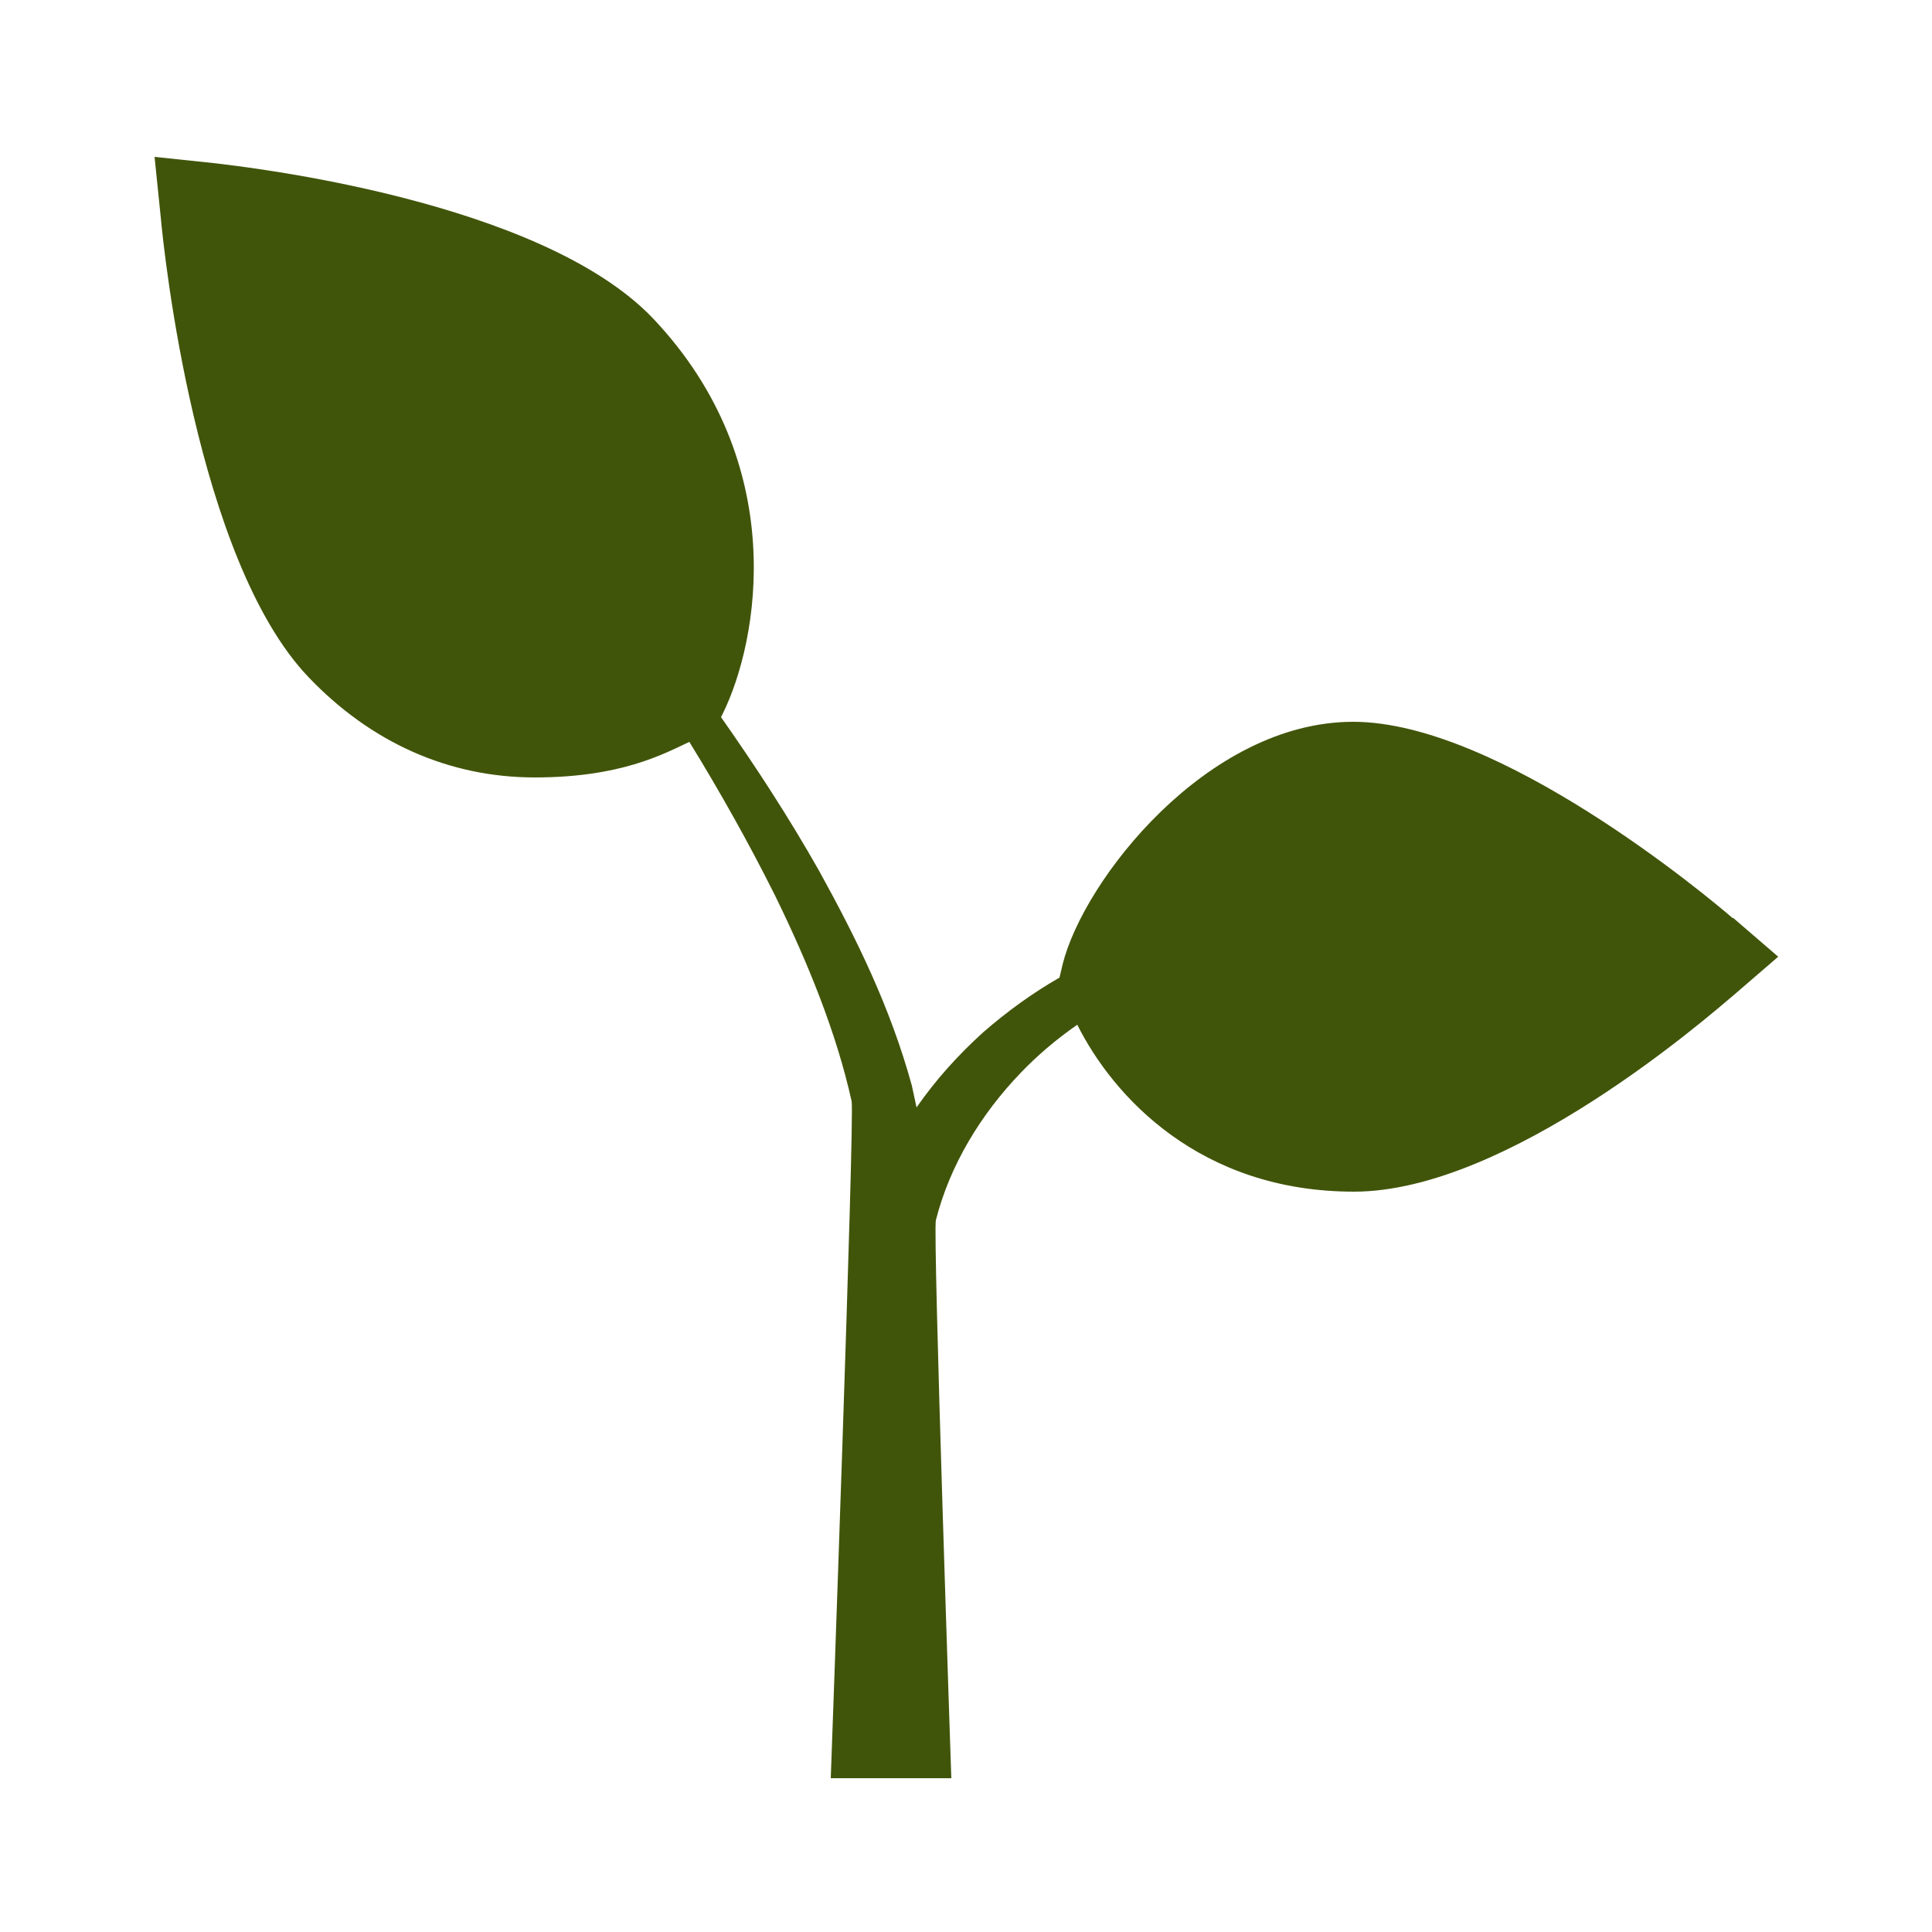
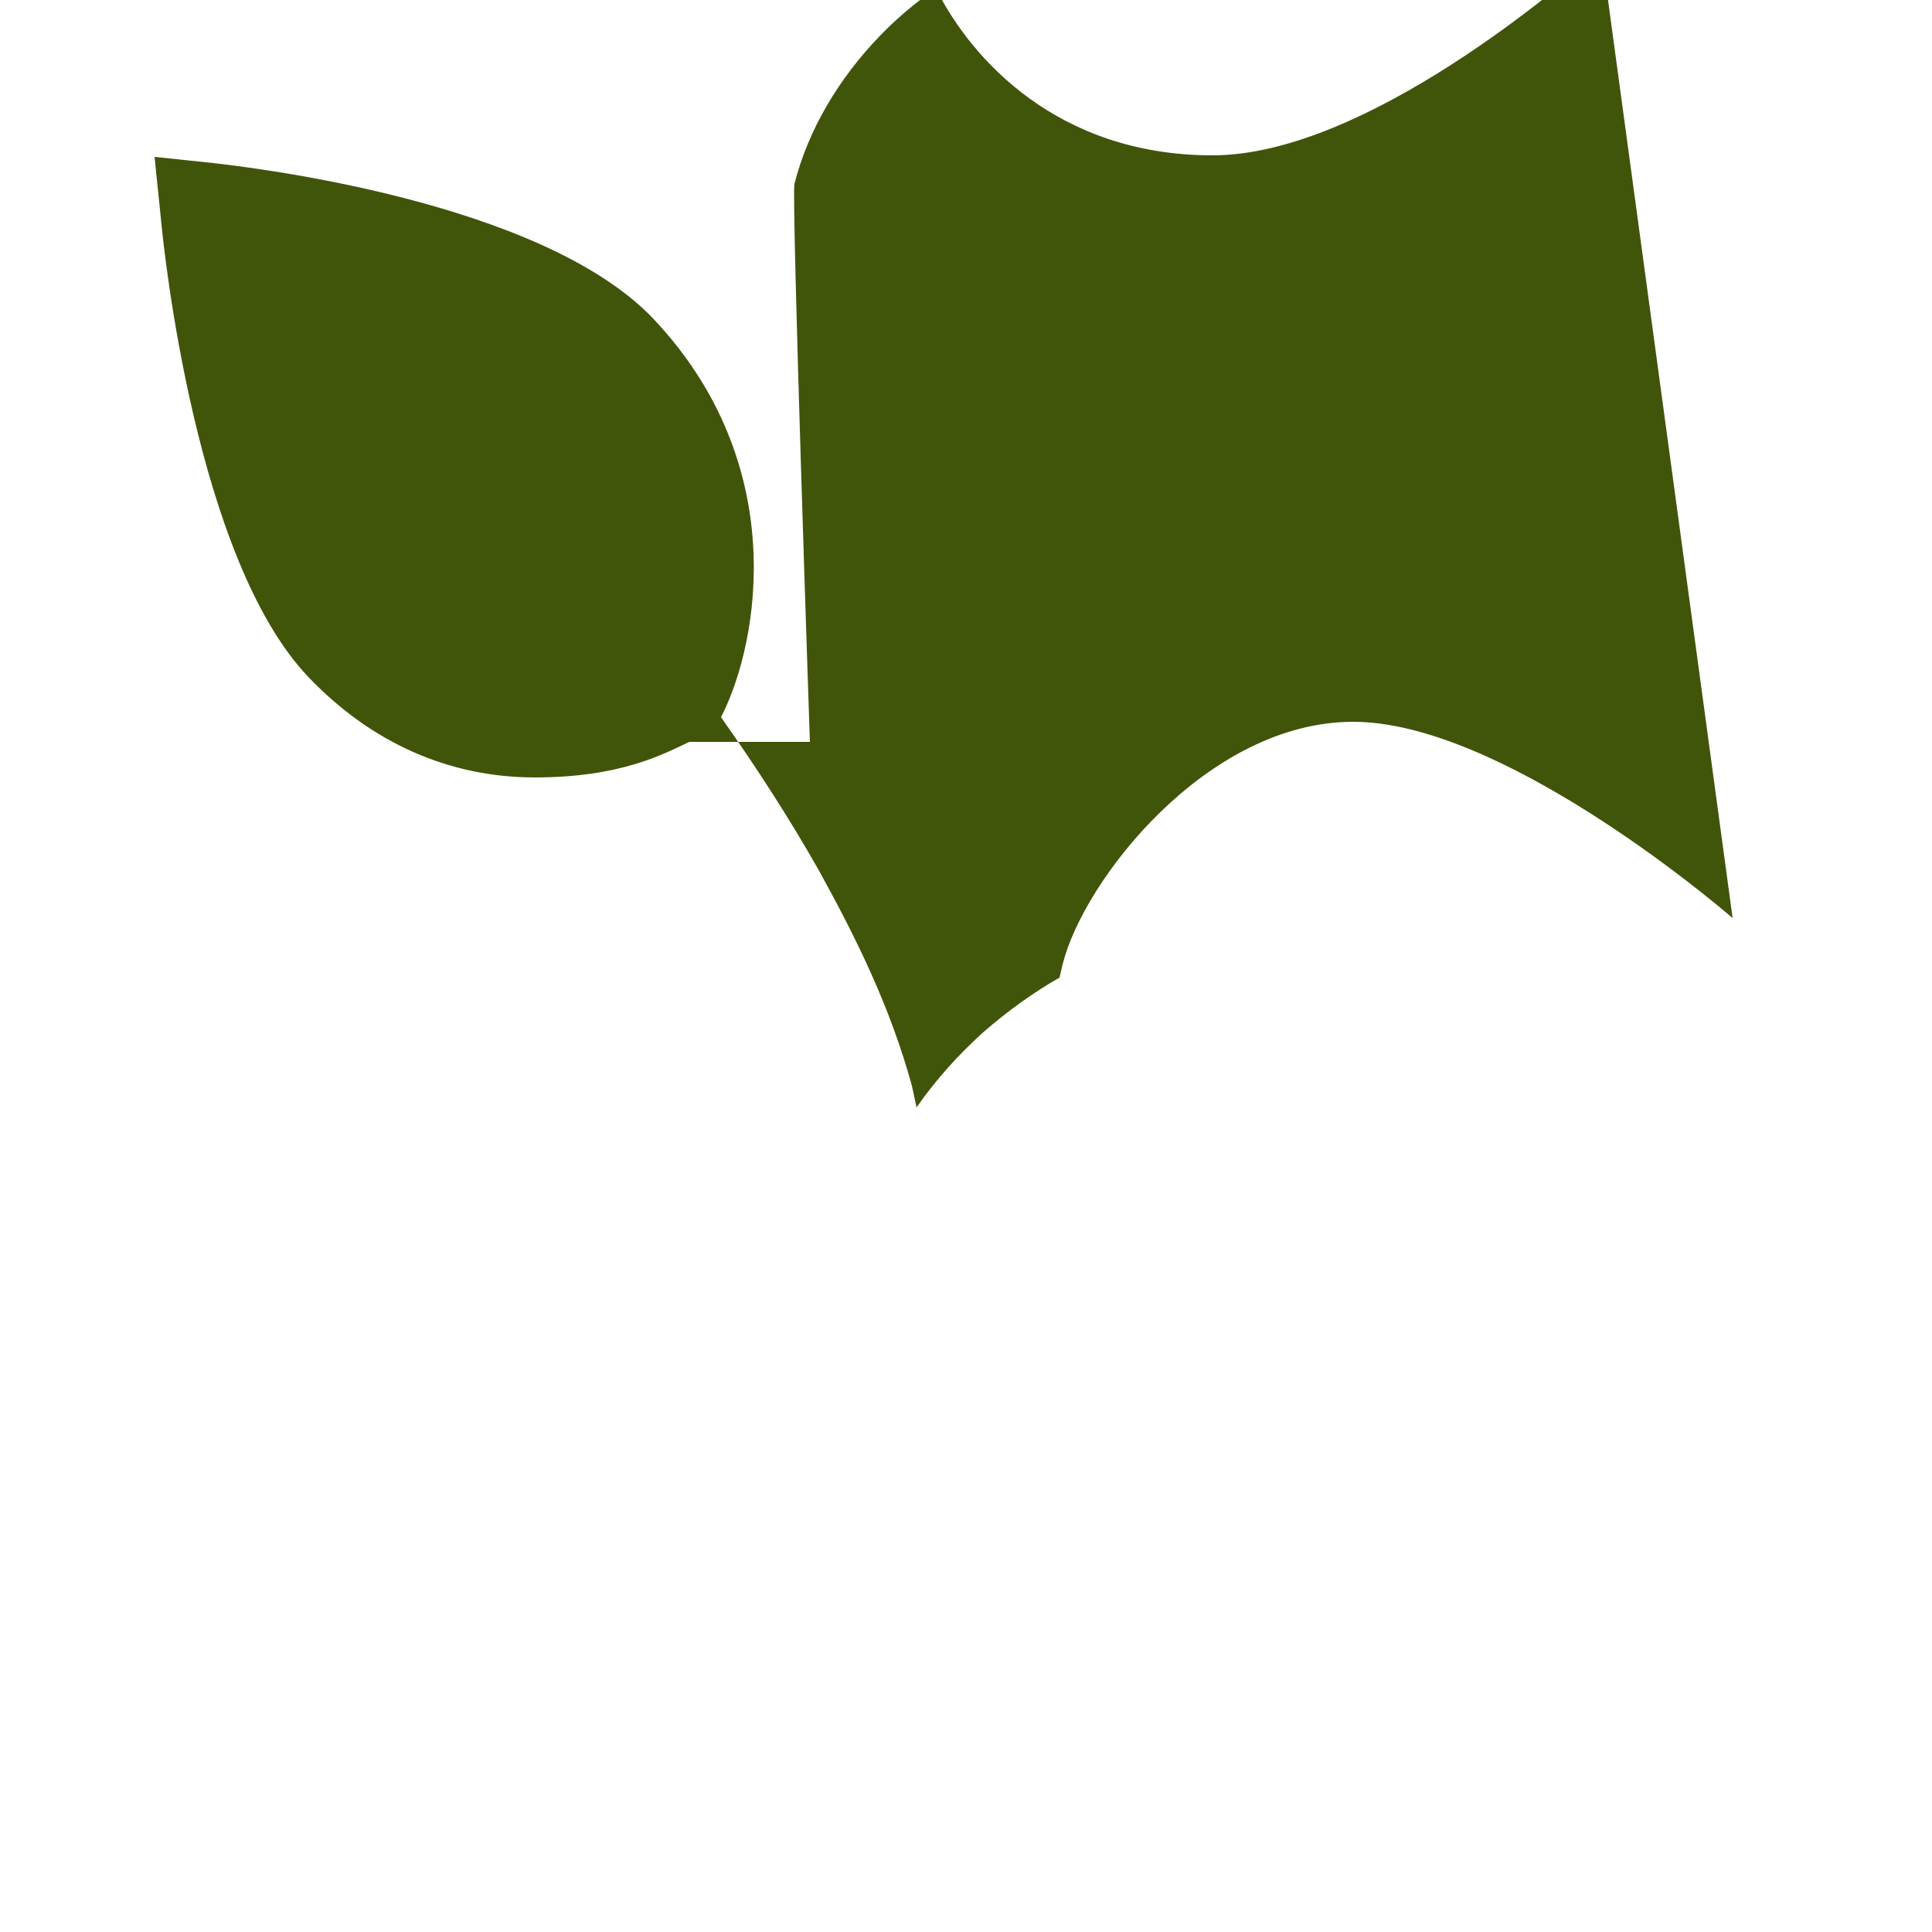
<svg xmlns="http://www.w3.org/2000/svg" id="Layer_1" version="1.1" viewBox="0 0 250 250">
  <defs>
    <style>
      .st0 {
        fill: #41550a;
      }
    </style>
  </defs>
-   <path class="st0" d="M224.2,118.8c-3-2.6-30.2-25.4-49.1-25.4s-34.9,20.5-37.6,31.4l-.4,1.7c-3.5,2-6.8,4.4-9.9,7.1-3.2,2.9-6.1,6.1-8.6,9.7-.2-.9-.4-1.9-.6-2.8-2.8-10.2-7.2-19.1-12-27.8-3.9-6.9-8.2-13.5-12.7-19.9l.2-.4c4.7-9.5,8.8-32.4-9-51.2-14.6-15.3-52.6-19.6-56.9-20.1l-7.6-.8.8,7.8c.4,4.5,4.6,44.3,19.1,59.5,8.1,8.5,18.2,13,29.3,13s16.6-3,20-4.6c4,6.5,7.7,13.1,11.1,19.9,4.2,8.6,7.9,17.6,9.9,26.6.4,2.2-2.7,87.6-2.7,87.6h15.6s-2.4-70.5-2-72.2c1.8-7.1,5.8-13.7,11-19.1,2.2-2.3,4.7-4.4,7.3-6.2,4.6,9.2,15.8,21.6,35.8,21.6s46-22.8,49.1-25.4l5.8-5-5.8-5" />
+   <path class="st0" d="M224.2,118.8c-3-2.6-30.2-25.4-49.1-25.4s-34.9,20.5-37.6,31.4l-.4,1.7c-3.5,2-6.8,4.4-9.9,7.1-3.2,2.9-6.1,6.1-8.6,9.7-.2-.9-.4-1.9-.6-2.8-2.8-10.2-7.2-19.1-12-27.8-3.9-6.9-8.2-13.5-12.7-19.9l.2-.4c4.7-9.5,8.8-32.4-9-51.2-14.6-15.3-52.6-19.6-56.9-20.1l-7.6-.8.8,7.8c.4,4.5,4.6,44.3,19.1,59.5,8.1,8.5,18.2,13,29.3,13s16.6-3,20-4.6h15.6s-2.4-70.5-2-72.2c1.8-7.1,5.8-13.7,11-19.1,2.2-2.3,4.7-4.4,7.3-6.2,4.6,9.2,15.8,21.6,35.8,21.6s46-22.8,49.1-25.4l5.8-5-5.8-5" />
</svg>